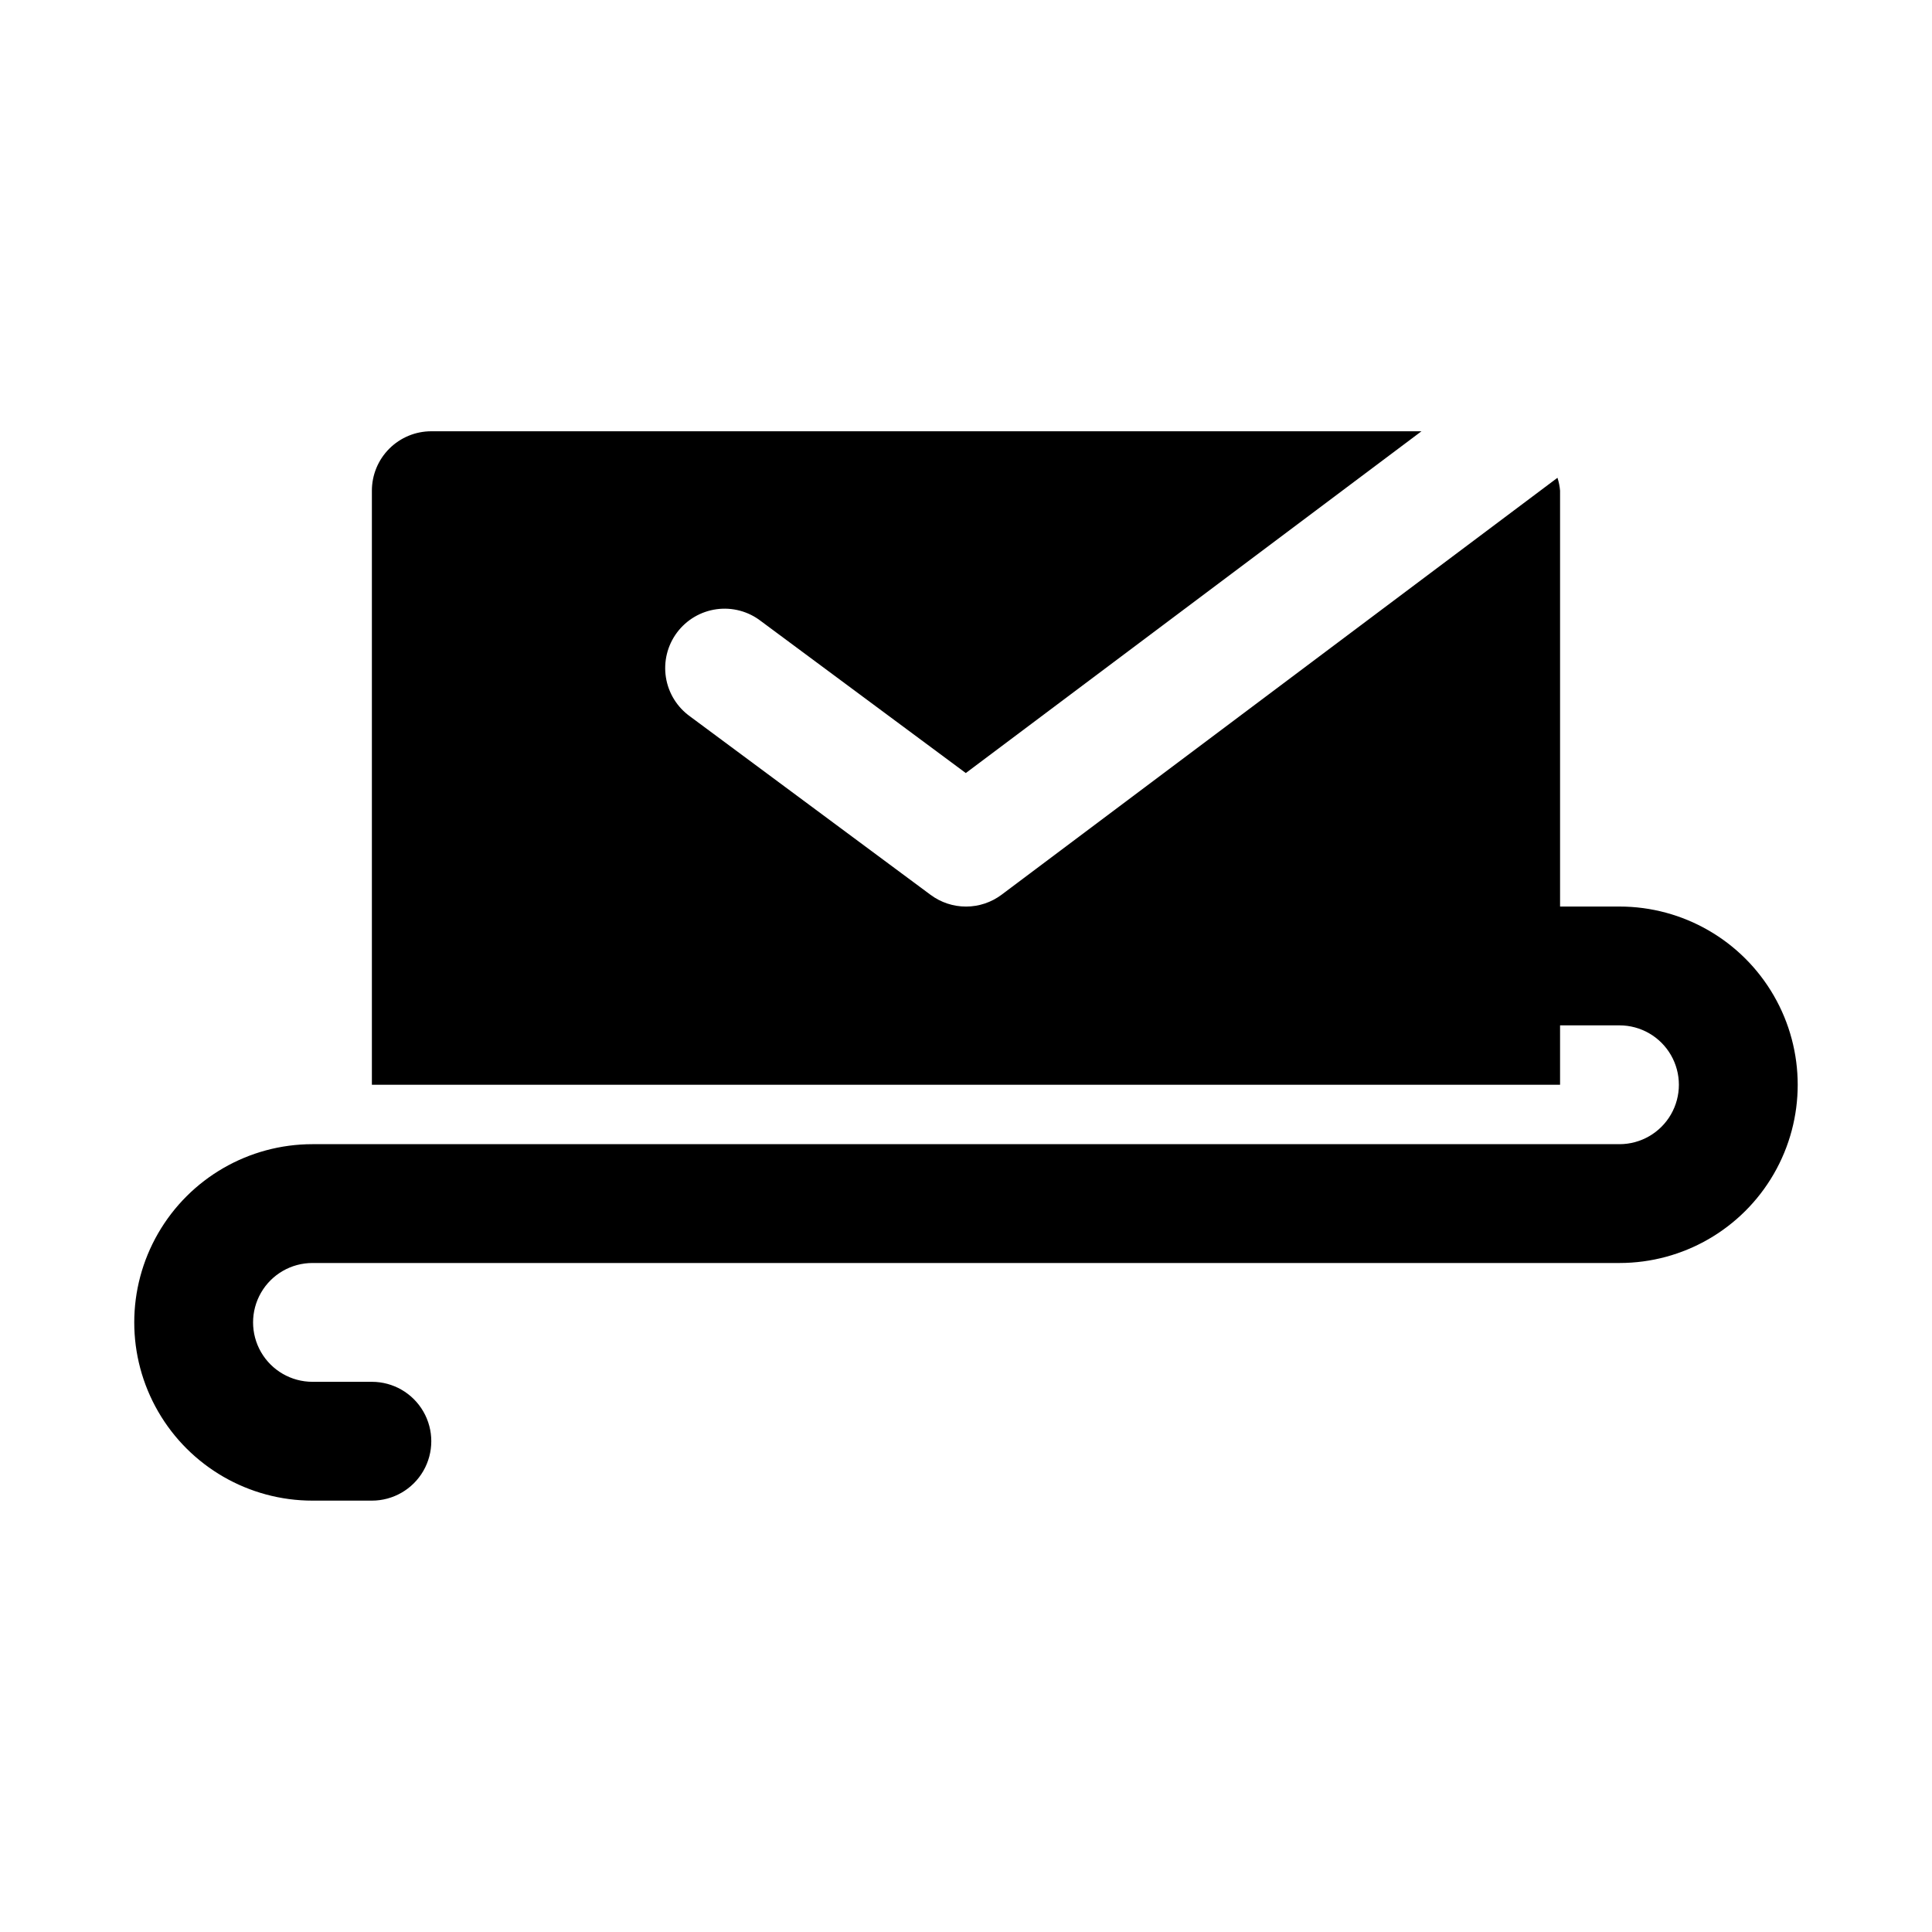
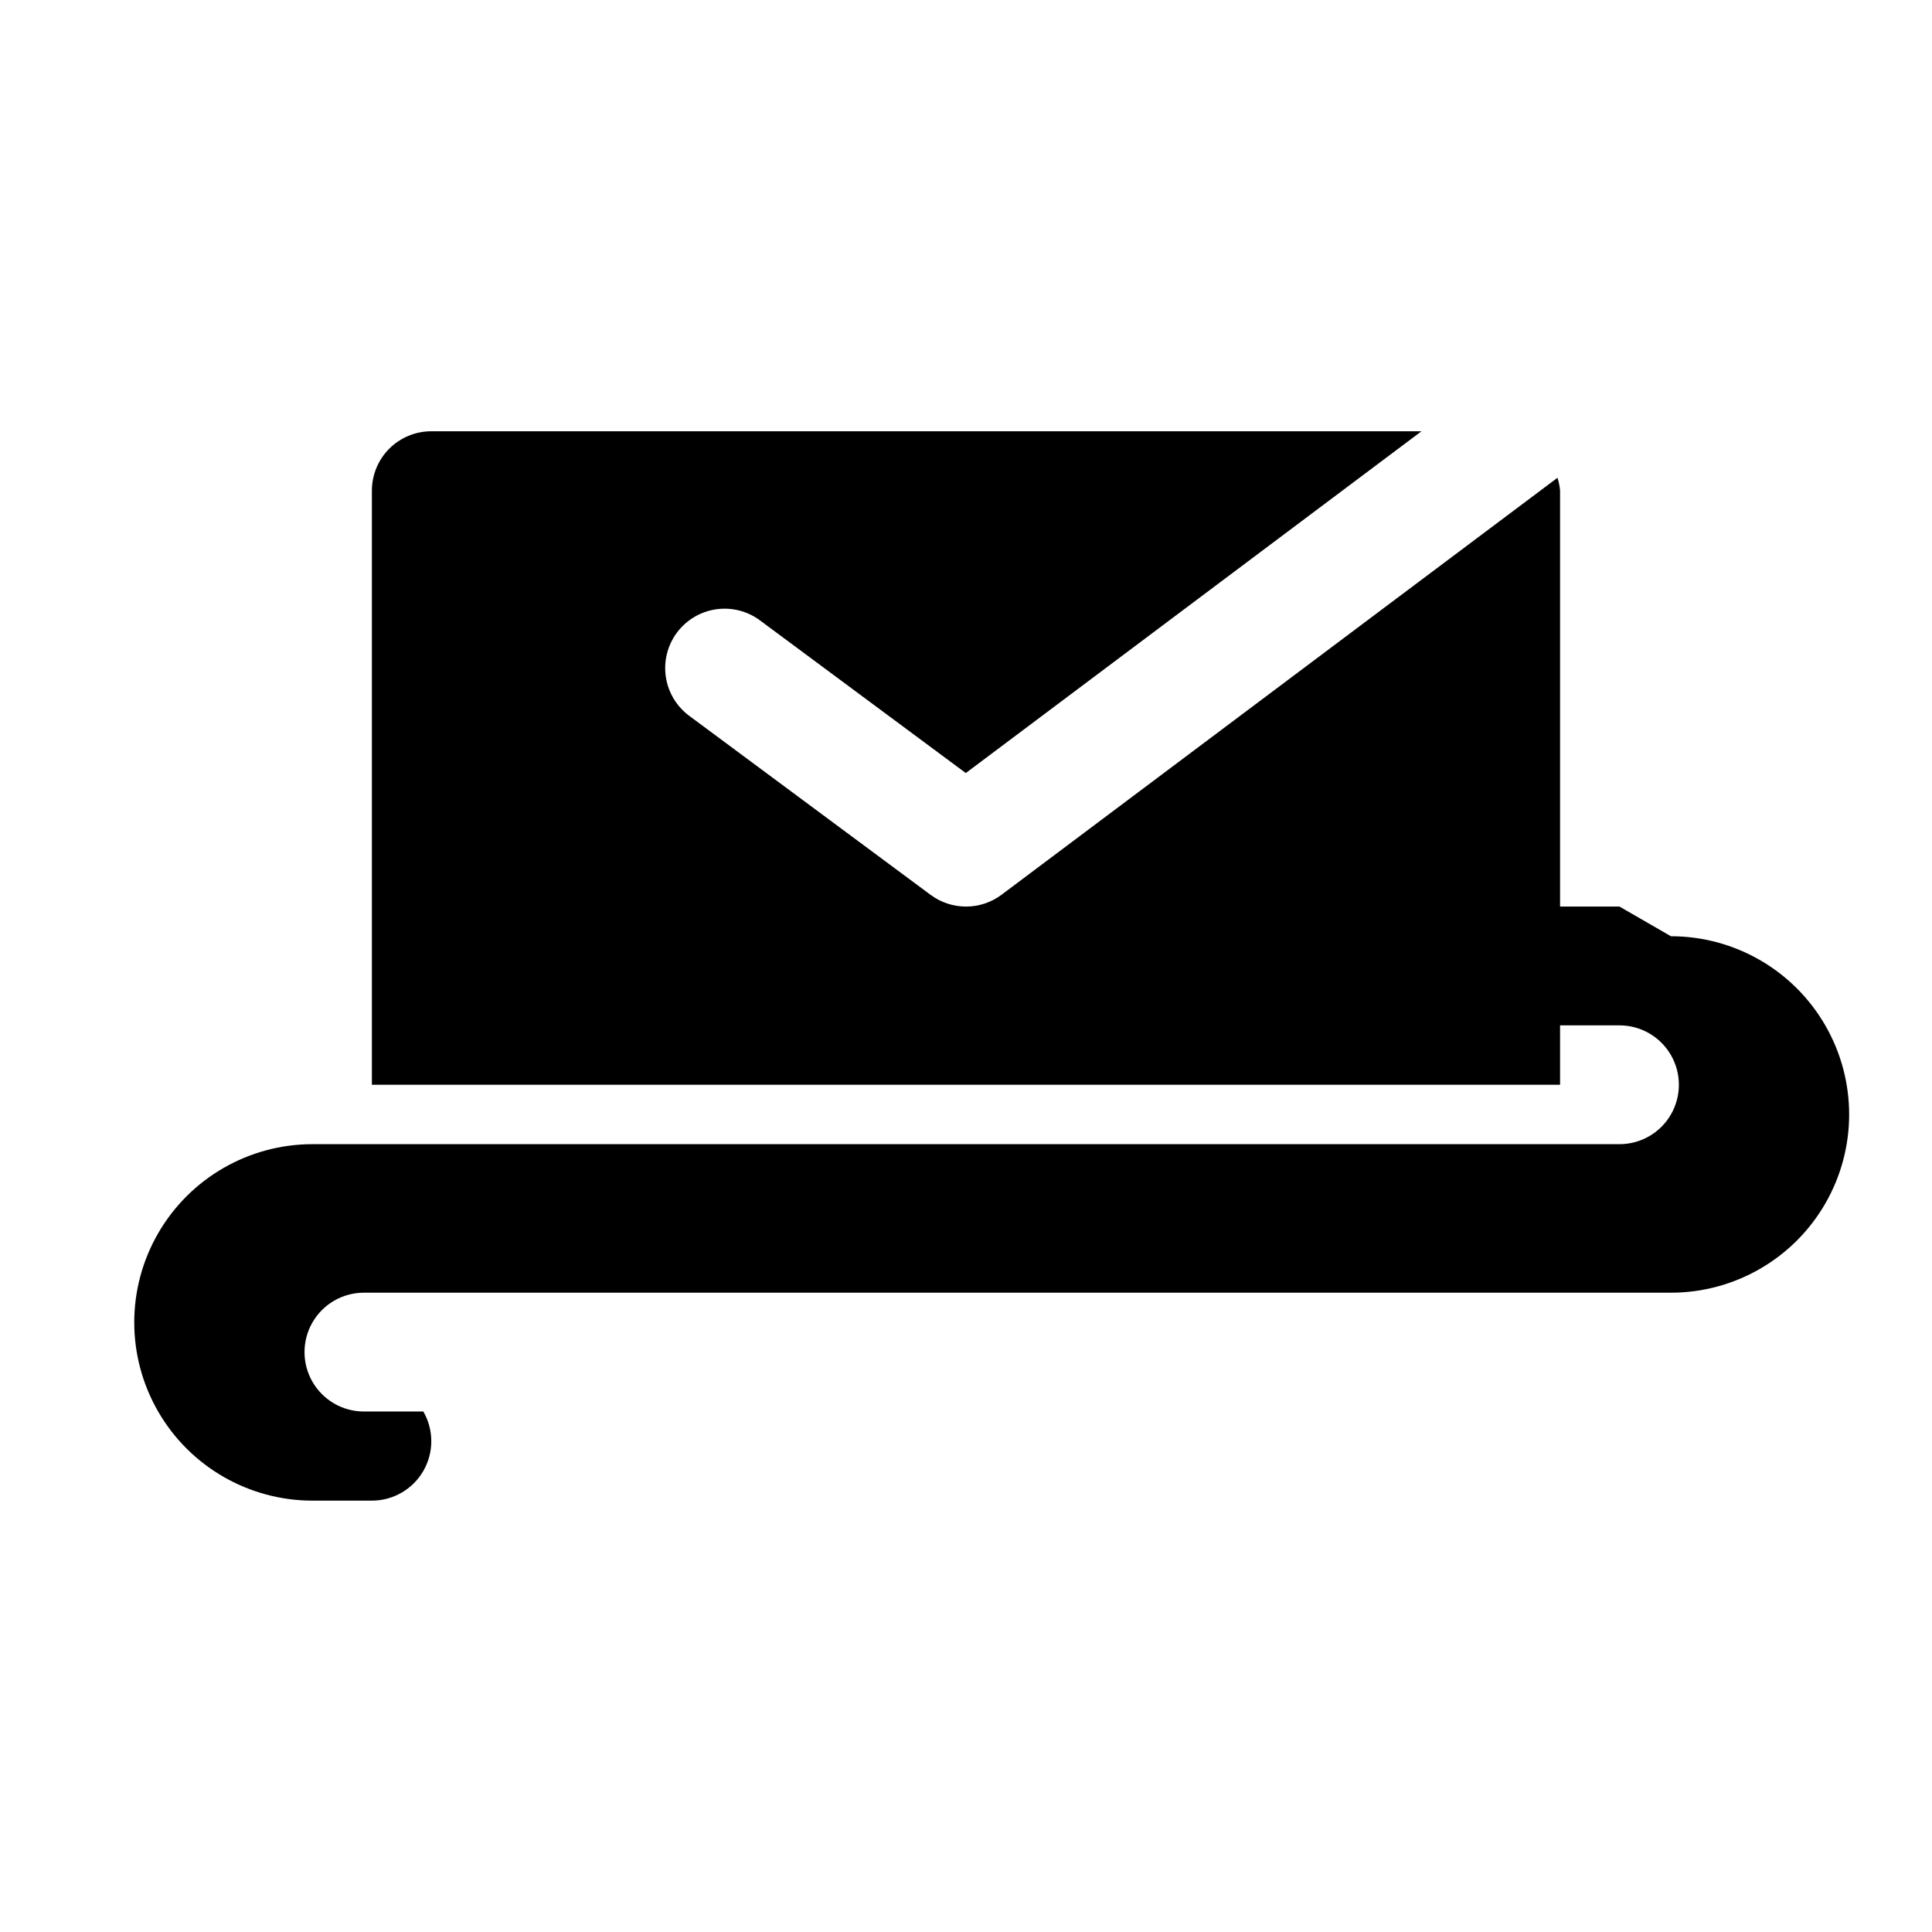
<svg xmlns="http://www.w3.org/2000/svg" fill="#000000" width="800px" height="800px" version="1.1" viewBox="144 144 512 512">
-   <path d="m573.18 384.25h-15.746v-110.21c-0.094-1.164-0.328-2.312-0.688-3.422l-147.3 110.48c-2.715 2.039-6.012 3.144-9.406 3.152-3.394 0.008-6.699-1.082-9.422-3.106l-63.699-47.246v-0.004c-3.453-2.449-5.777-6.188-6.441-10.367-0.664-4.184 0.383-8.457 2.906-11.859 2.523-3.398 6.312-5.641 10.508-6.215 4.195-0.574 8.445 0.566 11.789 3.164l54.266 40.25 120.76-90.574h-262.41c-4.176 0-8.18 1.66-11.133 4.613-2.953 2.953-4.609 6.957-4.609 11.133v157.44h314.88v-15.746h15.746c5.625 0 10.82 3 13.633 7.871 2.812 4.871 2.812 10.875 0 15.746s-8.008 7.871-13.633 7.871h-346.37c-16.871 0-32.465 9.004-40.902 23.617-8.438 14.613-8.438 32.617 0 47.23s24.031 23.617 40.902 23.617h15.746c5.625 0 10.82-3 13.633-7.871 2.812-4.871 2.812-10.875 0-15.746s-8.008-7.871-13.633-7.871h-15.746c-5.625 0-10.82-3-13.633-7.871-2.812-4.871-2.812-10.875 0-15.746s8.008-7.871 13.633-7.871h346.37c16.875 0 32.465-9.004 40.902-23.617 8.438-14.613 8.438-32.617 0-47.23-8.438-14.613-24.027-23.617-40.902-23.617z" />
+   <path d="m573.18 384.25h-15.746v-110.21c-0.094-1.164-0.328-2.312-0.688-3.422l-147.3 110.48c-2.715 2.039-6.012 3.144-9.406 3.152-3.394 0.008-6.699-1.082-9.422-3.106l-63.699-47.246v-0.004c-3.453-2.449-5.777-6.188-6.441-10.367-0.664-4.184 0.383-8.457 2.906-11.859 2.523-3.398 6.312-5.641 10.508-6.215 4.195-0.574 8.445 0.566 11.789 3.164l54.266 40.25 120.76-90.574h-262.41c-4.176 0-8.18 1.66-11.133 4.613-2.953 2.953-4.609 6.957-4.609 11.133v157.44h314.88v-15.746h15.746c5.625 0 10.82 3 13.633 7.871 2.812 4.871 2.812 10.875 0 15.746s-8.008 7.871-13.633 7.871h-346.37c-16.871 0-32.465 9.004-40.902 23.617-8.438 14.613-8.438 32.617 0 47.23s24.031 23.617 40.902 23.617h15.746c5.625 0 10.82-3 13.633-7.871 2.812-4.871 2.812-10.875 0-15.746h-15.746c-5.625 0-10.82-3-13.633-7.871-2.812-4.871-2.812-10.875 0-15.746s8.008-7.871 13.633-7.871h346.37c16.875 0 32.465-9.004 40.902-23.617 8.438-14.613 8.438-32.617 0-47.23-8.438-14.613-24.027-23.617-40.902-23.617z" />
</svg>